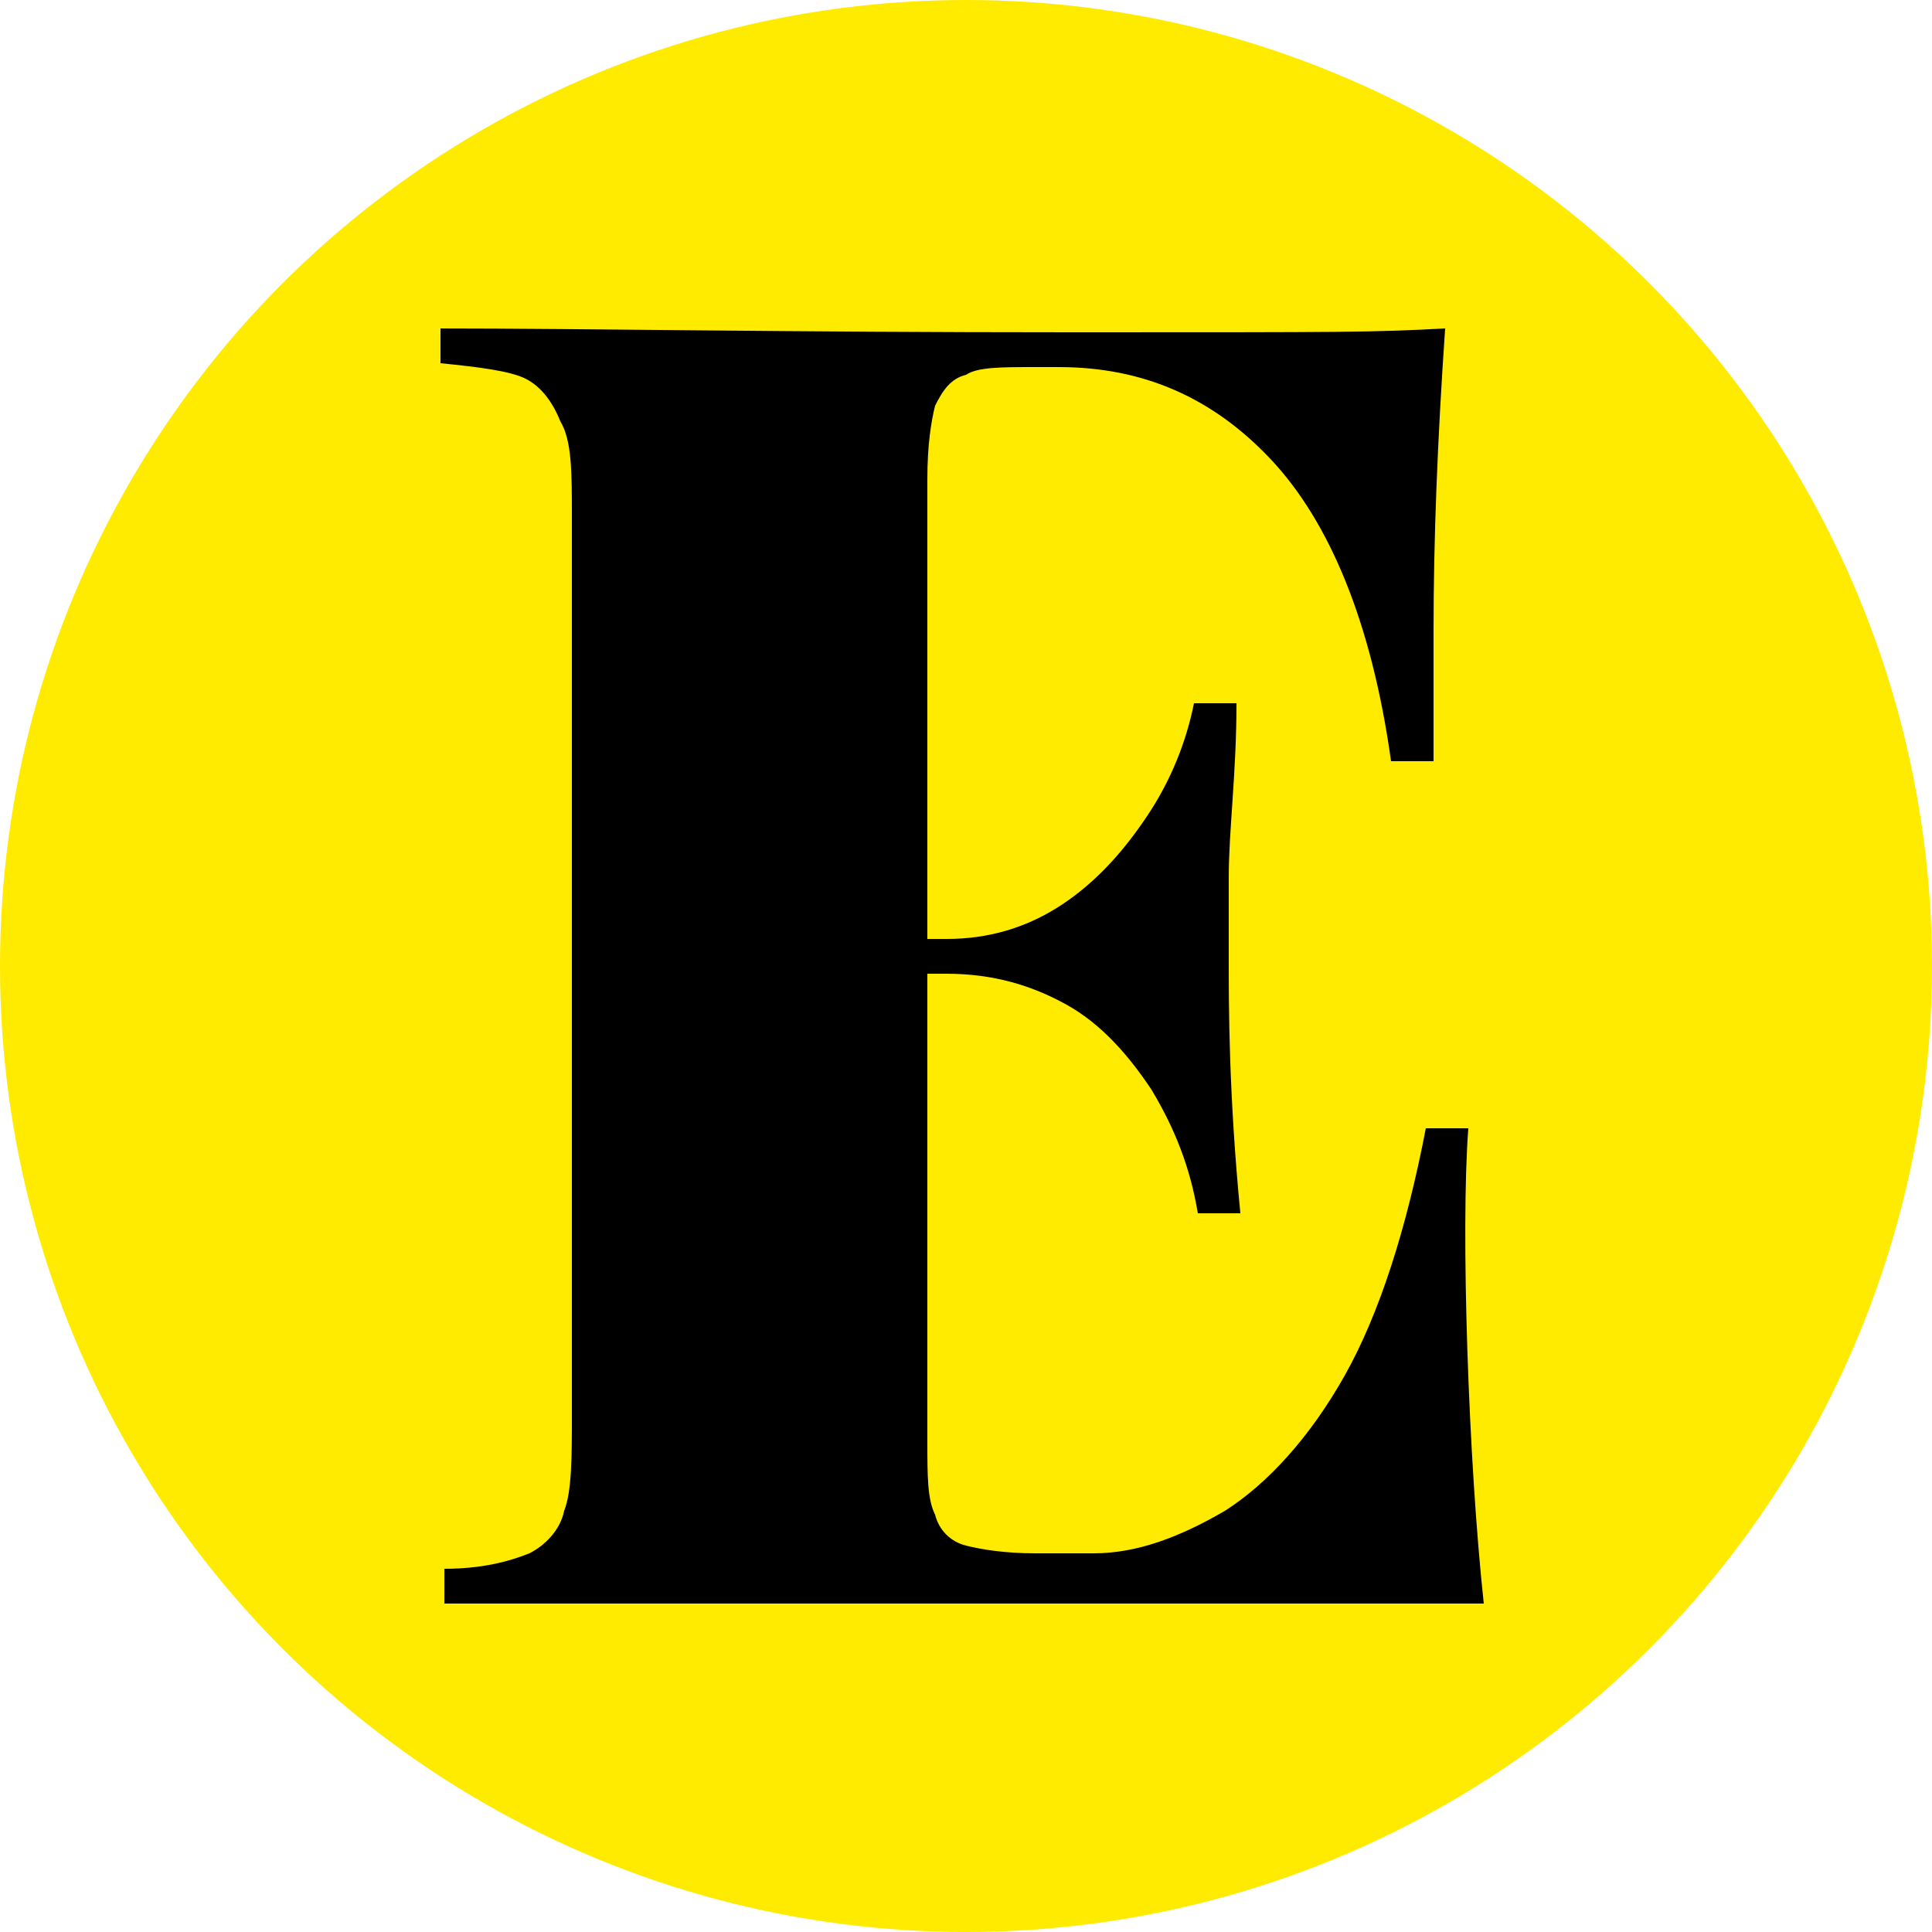
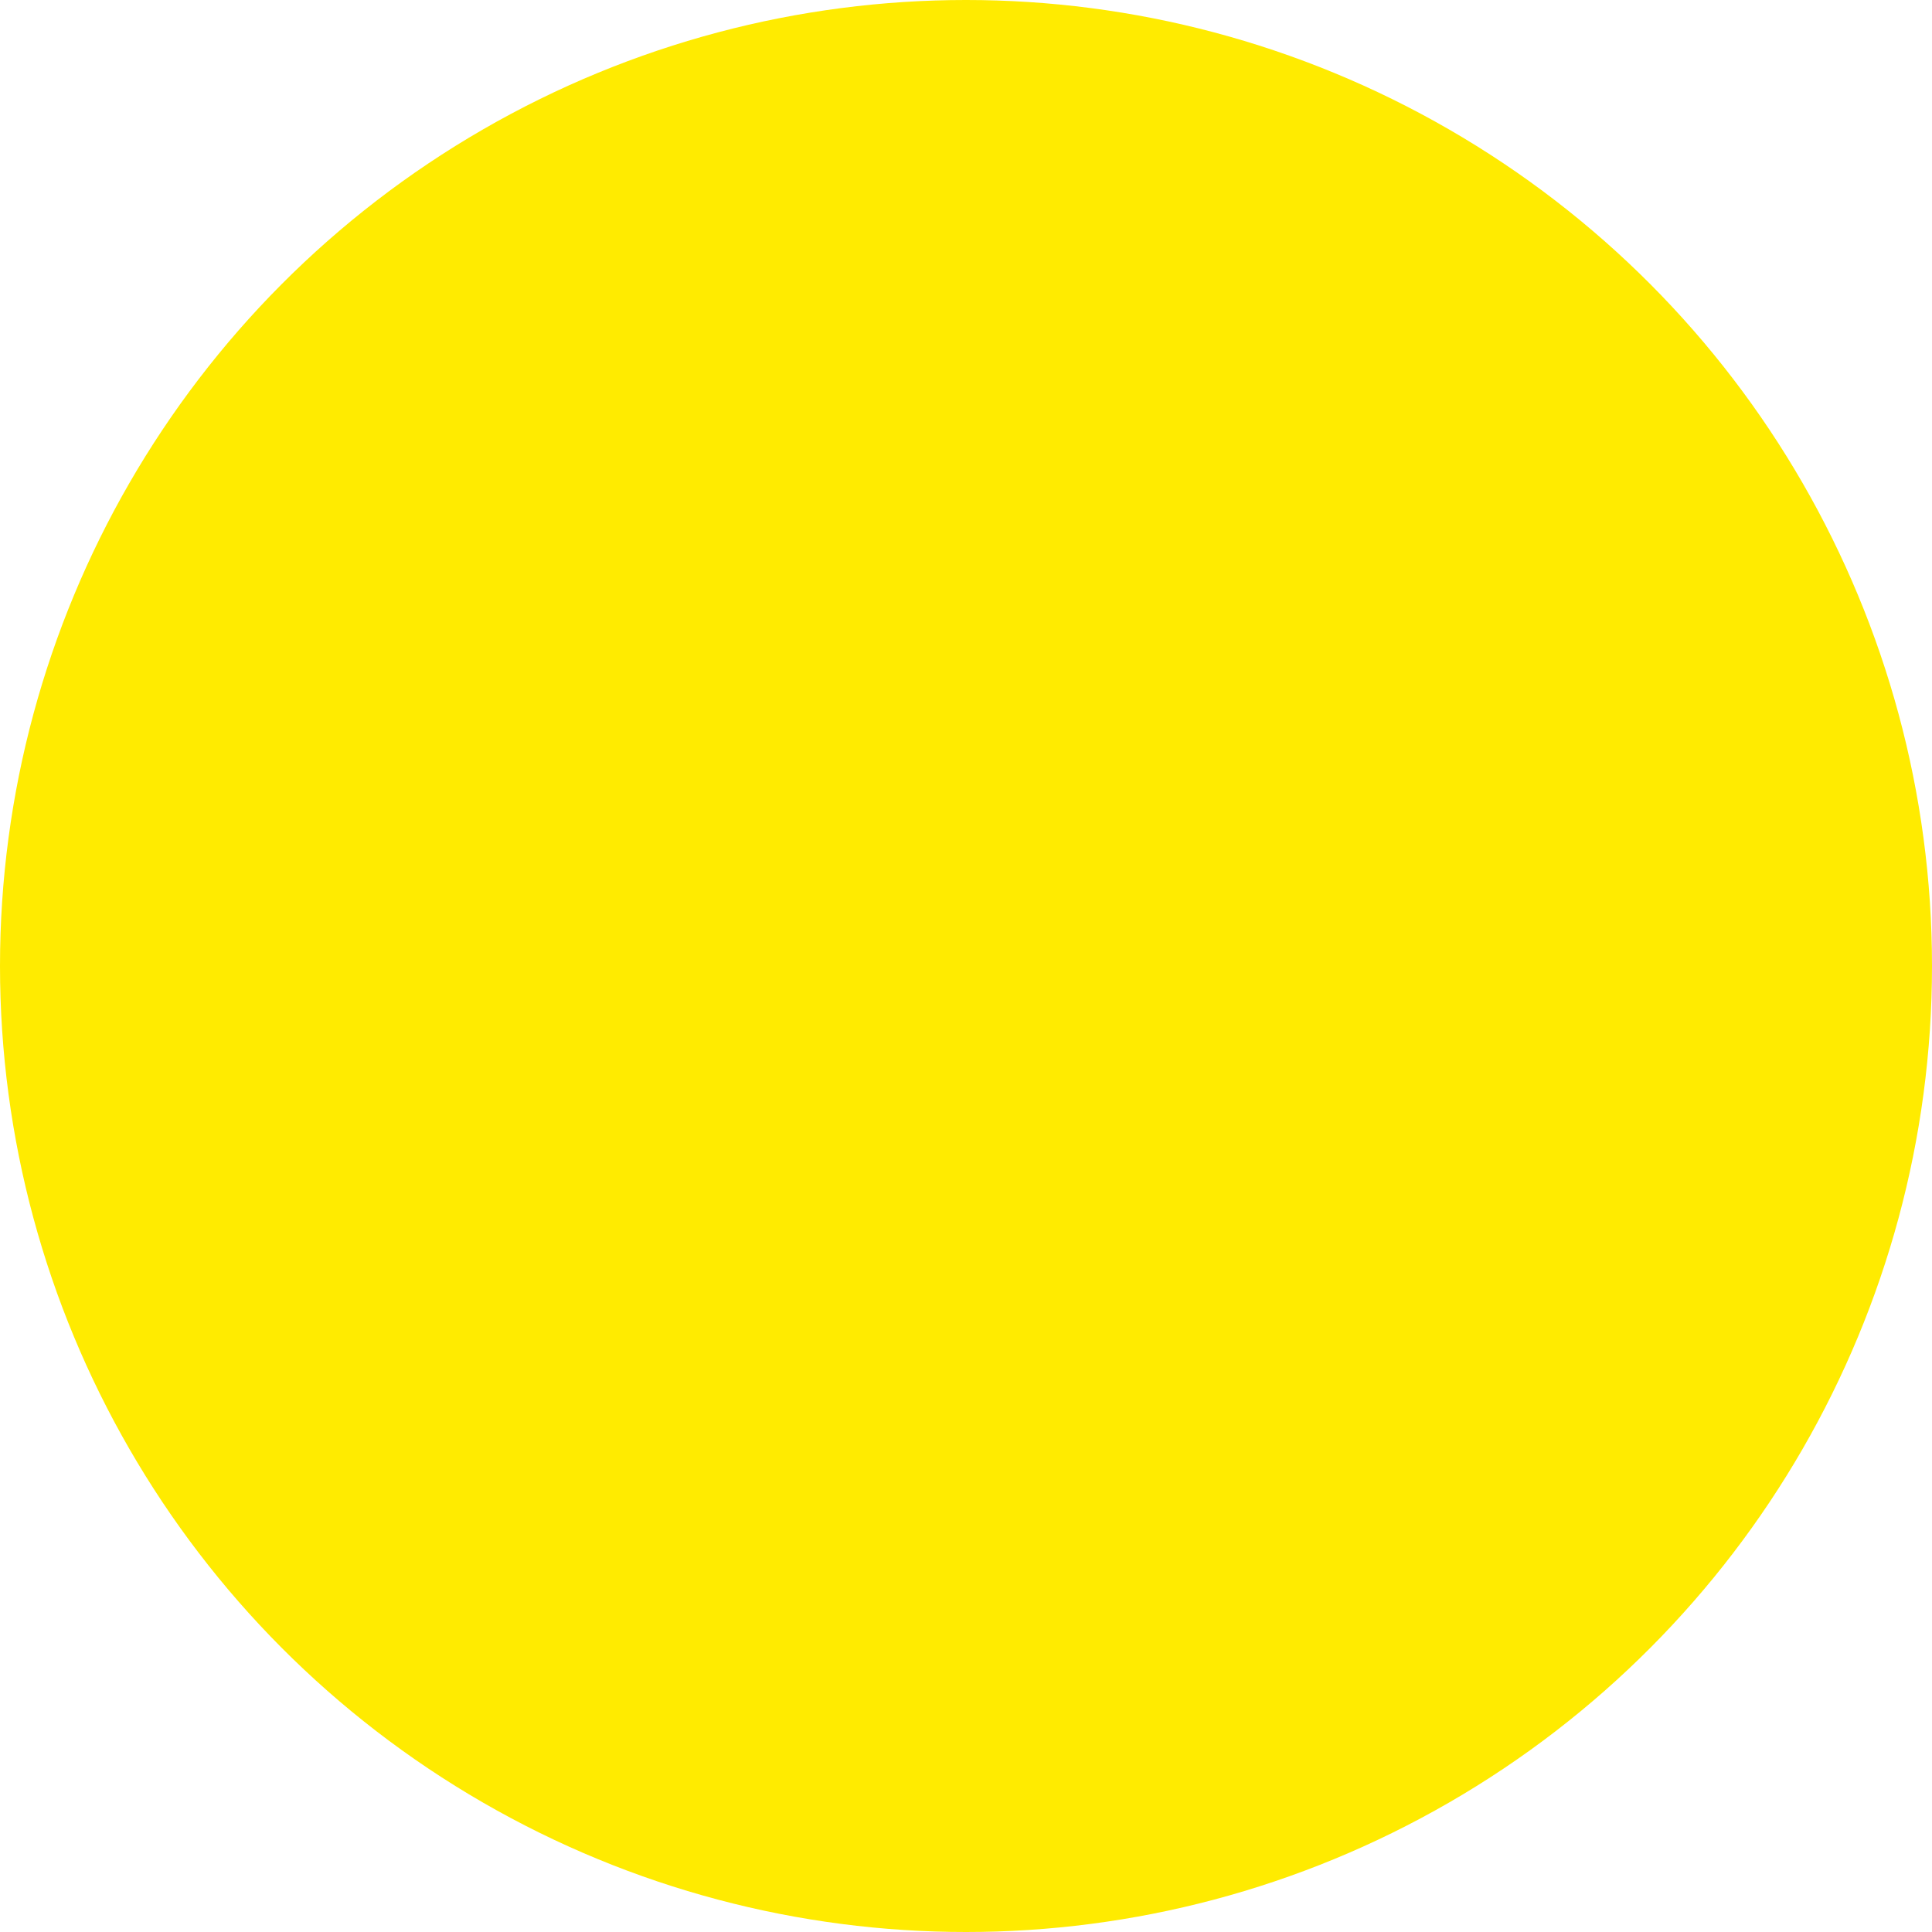
<svg xmlns="http://www.w3.org/2000/svg" id="Layer_1" baseProfile="tiny" version="1.2" viewBox="0 0 50 50">
  <circle cx="25" cy="25" r="25" fill="#ffeb00" />
-   <path d="M38.5,41.5H11.5v-.9c1,0,1.7-.2,2.2-.4.4-.2.8-.6.9-1.1.2-.5.2-1.4.2-2.5V13.4c0-1.2,0-2-.3-2.5-.2-.5-.5-.9-.9-1.1-.4-.2-1.2-.3-2.2-.4v-.9c3.6,0,9,.1,16.3.1s7.8,0,9.7-.1c-.2,2.9-.3,5.5-.3,7.8v3.4h-1.1c-.5-3.6-1.6-6.2-3.1-7.8s-3.3-2.4-5.5-2.4h-.6c-.9,0-1.5,0-1.8.2-.4.1-.6.4-.8.8-.1.4-.2,1-.2,1.9v11.9h.5c1.1,0,2.1-.3,3-.9s1.6-1.4,2.2-2.3,1-1.9,1.2-2.9h1.1c0,1.8-.2,3.3-.2,4.5v2.1c0,1.3,0,3.5.3,6.6h-1.1c-.2-1.2-.6-2.2-1.2-3.2-.6-.9-1.3-1.7-2.2-2.2-.9-.5-1.9-.8-3.1-.8h-.5v12.1c0,.9,0,1.5.2,1.9.1.4.4.7.8.8s1,.2,1.8.2h1.5c1.1,0,2.2-.4,3.4-1.1,1.1-.7,2.2-1.9,3.1-3.5s1.6-3.8,2.1-6.4h1.1c-.2,2.6,0,8.6.4,12.3h.1Z" />
</svg>